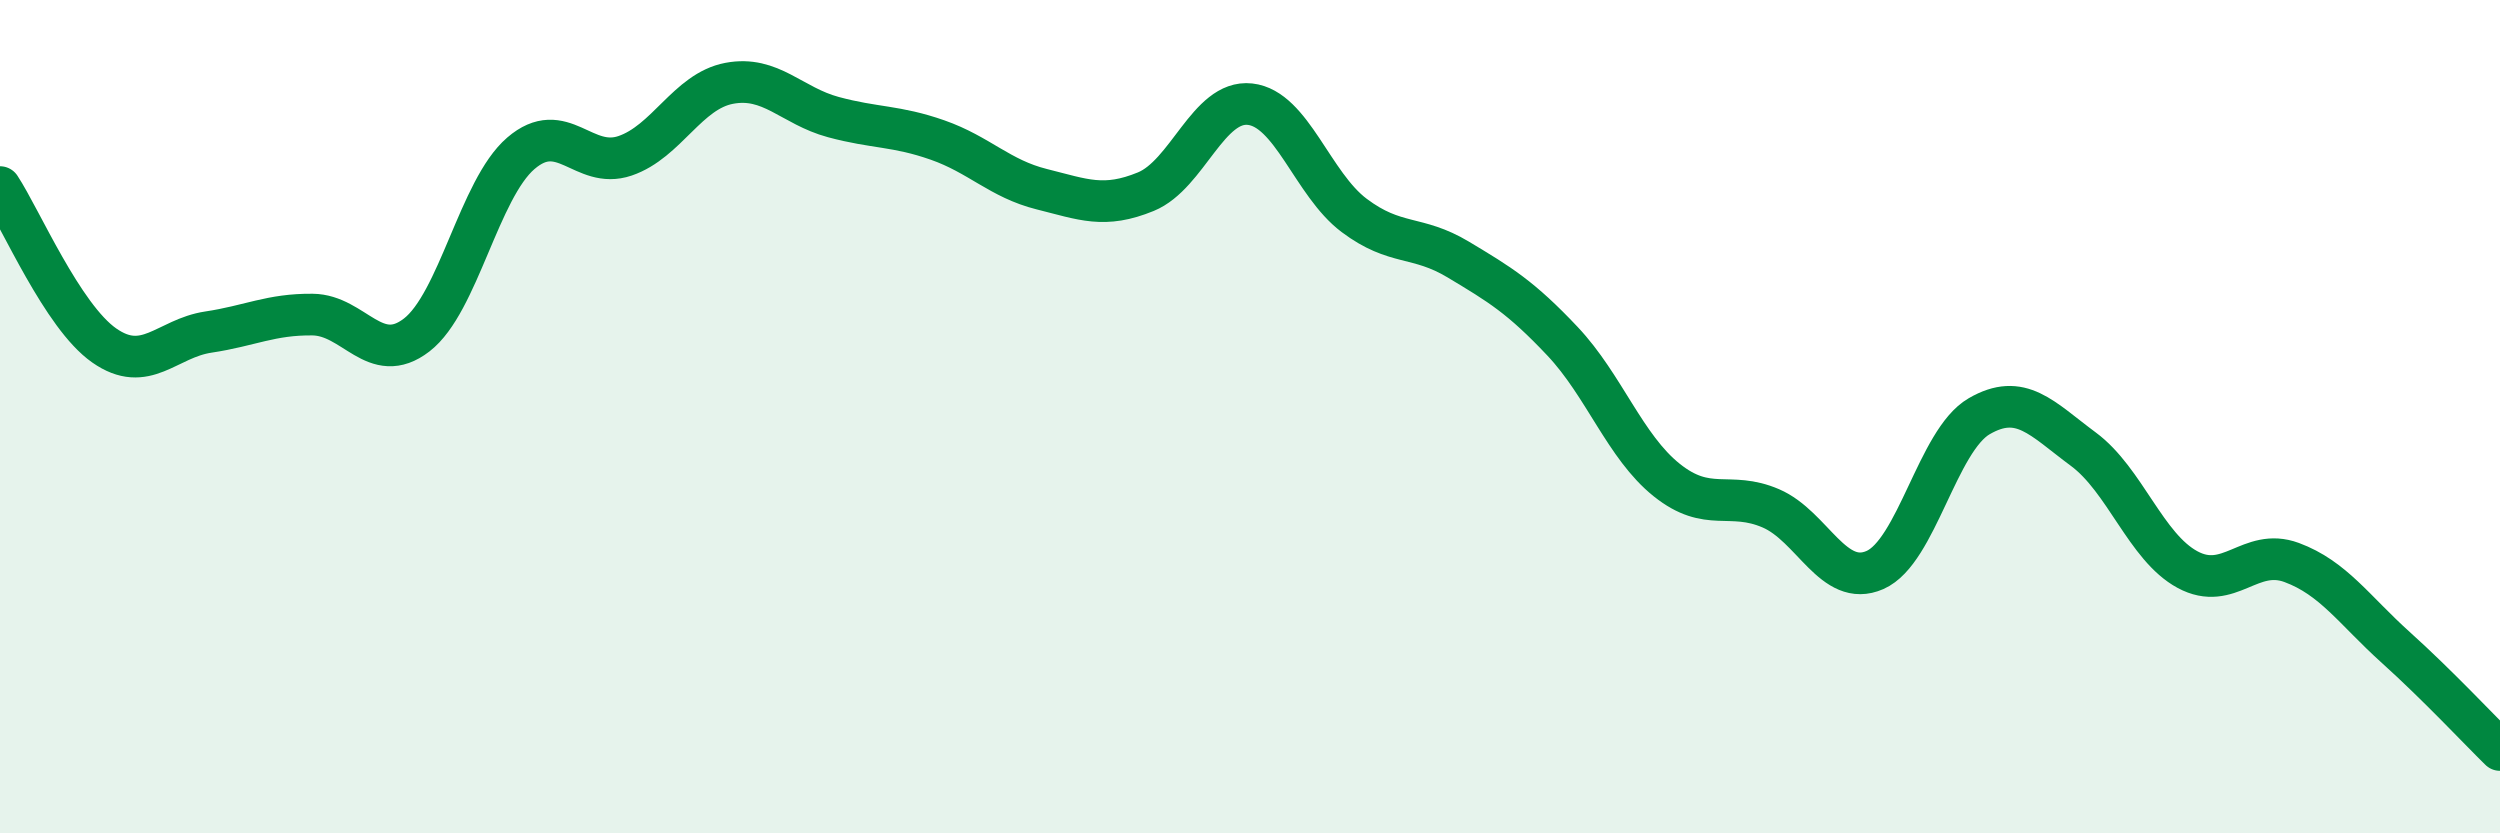
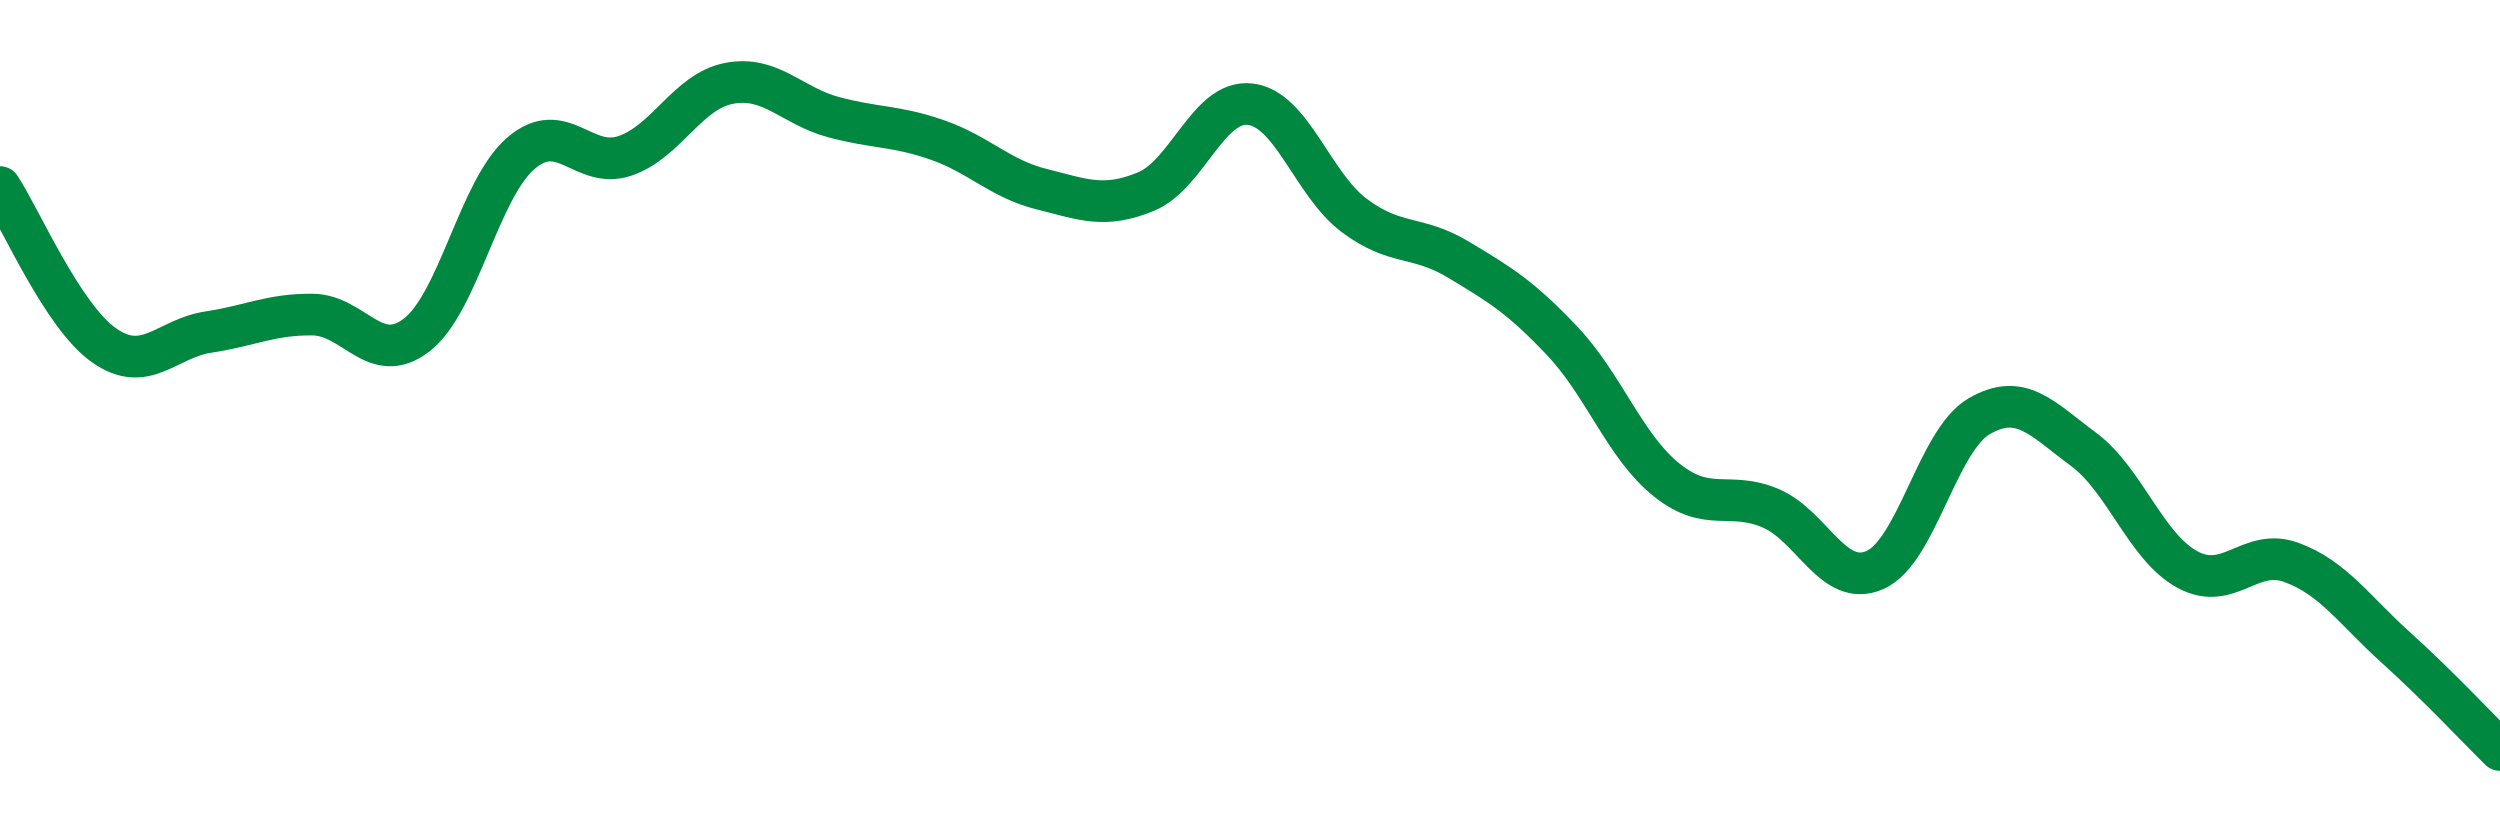
<svg xmlns="http://www.w3.org/2000/svg" width="60" height="20" viewBox="0 0 60 20">
-   <path d="M 0,4.49 C 0.5,5.25 1.5,7.59 2.5,8.29 C 3.5,8.99 4,8.12 5,7.97 C 6,7.82 6.5,7.54 7.5,7.55 C 8.5,7.56 9,8.81 10,8.04 C 11,7.27 11.5,4.54 12.5,3.68 C 13.5,2.82 14,4.08 15,3.74 C 16,3.4 16.5,2.19 17.5,2 C 18.5,1.81 19,2.54 20,2.81 C 21,3.08 21.5,3.01 22.5,3.36 C 23.5,3.71 24,4.29 25,4.54 C 26,4.79 26.5,5.01 27.5,4.6 C 28.5,4.19 29,2.39 30,2.5 C 31,2.61 31.5,4.42 32.5,5.17 C 33.5,5.92 34,5.63 35,6.23 C 36,6.83 36.5,7.13 37.5,8.19 C 38.5,9.25 39,10.72 40,11.52 C 41,12.32 41.5,11.77 42.5,12.2 C 43.5,12.63 44,14.12 45,13.68 C 46,13.24 46.5,10.57 47.5,9.99 C 48.5,9.41 49,10.04 50,10.78 C 51,11.52 51.5,13.13 52.5,13.67 C 53.5,14.21 54,13.13 55,13.5 C 56,13.87 56.5,14.64 57.5,15.54 C 58.5,16.44 59.5,17.51 60,18L60 20L0 20Z" fill="#008740" opacity="0.1" stroke-linecap="round" stroke-linejoin="round" />
  <path d="M 0,4.49 C 0.5,5.25 1.5,7.59 2.5,8.29 C 3.5,8.99 4,8.12 5,7.97 C 6,7.82 6.5,7.54 7.5,7.55 C 8.5,7.56 9,8.81 10,8.04 C 11,7.27 11.5,4.54 12.5,3.68 C 13.5,2.82 14,4.08 15,3.74 C 16,3.4 16.5,2.19 17.5,2 C 18.5,1.81 19,2.54 20,2.81 C 21,3.08 21.5,3.01 22.5,3.36 C 23.5,3.71 24,4.29 25,4.54 C 26,4.79 26.5,5.01 27.5,4.6 C 28.5,4.19 29,2.39 30,2.5 C 31,2.61 31.5,4.42 32.5,5.17 C 33.5,5.92 34,5.63 35,6.23 C 36,6.83 36.5,7.13 37.5,8.19 C 38.5,9.25 39,10.72 40,11.52 C 41,12.32 41.5,11.77 42.5,12.2 C 43.5,12.63 44,14.12 45,13.68 C 46,13.24 46.5,10.57 47.5,9.99 C 48.5,9.41 49,10.04 50,10.78 C 51,11.52 51.5,13.13 52.5,13.67 C 53.5,14.21 54,13.13 55,13.5 C 56,13.87 56.5,14.64 57.5,15.54 C 58.5,16.44 59.5,17.51 60,18" stroke="#008740" stroke-width="1" fill="none" stroke-linecap="round" stroke-linejoin="round" />
</svg>